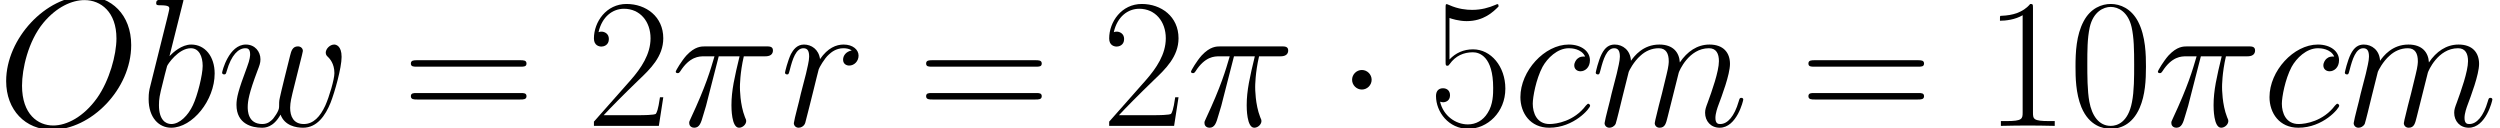
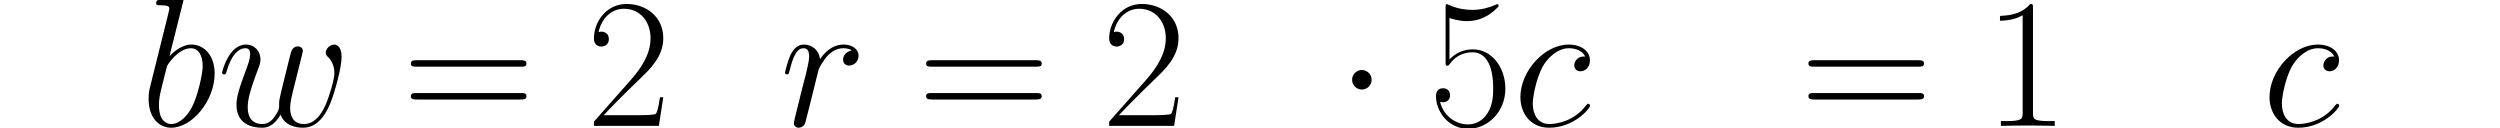
<svg xmlns="http://www.w3.org/2000/svg" xmlns:xlink="http://www.w3.org/1999/xlink" height="13.509pt" version="1.1" viewBox="0 0 263.755 13.509" width="263.755pt">
  <defs>
-     <path d="M4.476 -6.515H6.428C5.962 -4.579 5.668 -3.318 5.668 -1.935C5.668 -1.693 5.668 0.173 6.376 0.173C6.739 0.173 7.05 -0.156 7.05 -0.449C7.05 -0.536 7.05 -0.57 6.929 -0.829C6.463 -2.022 6.463 -3.508 6.463 -3.629C6.463 -3.732 6.463 -4.959 6.826 -6.515H8.761C8.986 -6.515 9.556 -6.515 9.556 -7.068C9.556 -7.448 9.228 -7.448 8.916 -7.448H3.231C2.834 -7.448 2.246 -7.448 1.452 -6.601C1.002 -6.1 0.449 -5.184 0.449 -5.08S0.536 -4.942 0.639 -4.942C0.76 -4.942 0.778 -4.994 0.864 -5.098C1.763 -6.515 2.661 -6.515 3.093 -6.515H4.078C3.698 -5.219 3.266 -3.715 1.849 -0.691C1.711 -0.415 1.711 -0.38 1.711 -0.276C1.711 0.086 2.022 0.173 2.177 0.173C2.678 0.173 2.817 -0.276 3.024 -1.002C3.3 -1.884 3.3 -1.918 3.473 -2.609L4.476 -6.515Z" id="g0-25" />
-     <path d="M12.545 -7.569C12.545 -10.42 10.679 -12.165 8.26 -12.165C4.562 -12.165 0.829 -8.191 0.829 -4.199C0.829 -1.486 2.627 0.363 5.132 0.363C8.761 0.363 12.545 -3.421 12.545 -7.569ZM5.236 -0.035C3.819 -0.035 2.316 -1.071 2.316 -3.767C2.316 -5.34 2.886 -7.914 4.303 -9.642C5.564 -11.163 7.016 -11.785 8.173 -11.785C9.694 -11.785 11.163 -10.679 11.163 -8.191C11.163 -6.653 10.506 -4.251 9.348 -2.609C8.087 -0.847 6.515 -0.035 5.236 -0.035Z" id="g0-79" />
    <path d="M3.992 -11.56C4.009 -11.629 4.044 -11.733 4.044 -11.819C4.044 -11.992 3.871 -11.992 3.836 -11.992C3.819 -11.992 3.197 -11.941 2.886 -11.906C2.592 -11.889 2.333 -11.854 2.022 -11.837C1.607 -11.802 1.486 -11.785 1.486 -11.474C1.486 -11.301 1.659 -11.301 1.832 -11.301C2.713 -11.301 2.713 -11.146 2.713 -10.973C2.713 -10.852 2.575 -10.351 2.506 -10.04L2.091 -8.381C1.918 -7.69 0.933 -3.767 0.864 -3.456C0.778 -3.024 0.778 -2.73 0.778 -2.506C0.778 -0.743 1.763 0.173 2.886 0.173C4.89 0.173 6.964 -2.402 6.964 -4.908C6.964 -6.497 6.065 -7.62 4.769 -7.62C3.871 -7.62 3.059 -6.877 2.73 -6.532L3.992 -11.56ZM2.903 -0.173C2.35 -0.173 1.745 -0.588 1.745 -1.935C1.745 -2.506 1.797 -2.834 2.108 -4.044C2.16 -4.268 2.436 -5.374 2.506 -5.599C2.54 -5.737 3.56 -7.275 4.735 -7.275C5.495 -7.275 5.841 -6.515 5.841 -5.616C5.841 -4.787 5.357 -2.834 4.925 -1.935C4.493 -1.002 3.698 -0.173 2.903 -0.173Z" id="g0-98" />
    <path d="M6.756 -6.497C6.428 -6.497 6.273 -6.497 6.031 -6.29C5.927 -6.204 5.737 -5.944 5.737 -5.668C5.737 -5.322 5.996 -5.115 6.324 -5.115C6.739 -5.115 7.206 -5.46 7.206 -6.152C7.206 -6.981 6.411 -7.62 5.219 -7.62C2.955 -7.62 0.691 -5.149 0.691 -2.696C0.691 -1.192 1.624 0.173 3.387 0.173C5.737 0.173 7.223 -1.659 7.223 -1.884C7.223 -1.987 7.119 -2.074 7.05 -2.074C6.998 -2.074 6.981 -2.056 6.826 -1.901C5.72 -0.432 4.078 -0.173 3.421 -0.173C2.229 -0.173 1.849 -1.21 1.849 -2.074C1.849 -2.678 2.143 -4.355 2.765 -5.53C3.214 -6.342 4.147 -7.275 5.236 -7.275C5.46 -7.275 6.411 -7.24 6.756 -6.497Z" id="g0-99" />
-     <path d="M3.56 -5.063C3.594 -5.167 4.026 -6.031 4.666 -6.584C5.115 -6.998 5.702 -7.275 6.376 -7.275C7.068 -7.275 7.309 -6.756 7.309 -6.065C7.309 -5.962 7.309 -5.616 7.102 -4.804L6.67 -3.024C6.532 -2.506 6.204 -1.227 6.169 -1.037C6.1 -0.778 5.996 -0.328 5.996 -0.259C5.996 -0.017 6.186 0.173 6.445 0.173C6.964 0.173 7.05 -0.225 7.206 -0.847L8.243 -4.977C8.277 -5.115 9.176 -7.275 11.076 -7.275C11.768 -7.275 12.01 -6.756 12.01 -6.065C12.01 -5.098 11.336 -3.214 10.956 -2.177C10.8 -1.763 10.714 -1.538 10.714 -1.227C10.714 -0.449 11.249 0.173 12.079 0.173C13.686 0.173 14.291 -2.367 14.291 -2.471C14.291 -2.557 14.221 -2.627 14.118 -2.627C13.962 -2.627 13.945 -2.575 13.859 -2.281C13.461 -0.899 12.822 -0.173 12.131 -0.173C11.958 -0.173 11.681 -0.19 11.681 -0.743C11.681 -1.192 11.889 -1.745 11.958 -1.935C12.269 -2.765 13.046 -4.804 13.046 -5.806C13.046 -6.843 12.442 -7.62 11.128 -7.62C9.971 -7.62 9.037 -6.964 8.346 -5.944C8.294 -6.877 7.724 -7.62 6.428 -7.62C4.89 -7.62 4.078 -6.532 3.767 -6.1C3.715 -7.085 3.007 -7.62 2.246 -7.62C1.745 -7.62 1.348 -7.379 1.02 -6.722C0.708 -6.1 0.467 -5.046 0.467 -4.977S0.536 -4.821 0.657 -4.821C0.795 -4.821 0.812 -4.838 0.916 -5.236C1.175 -6.255 1.503 -7.275 2.195 -7.275C2.592 -7.275 2.73 -6.998 2.73 -6.48C2.73 -6.1 2.557 -5.426 2.436 -4.89L1.953 -3.024C1.884 -2.696 1.693 -1.918 1.607 -1.607C1.486 -1.158 1.296 -0.346 1.296 -0.259C1.296 -0.017 1.486 0.173 1.745 0.173C1.953 0.173 2.195 0.069 2.333 -0.19C2.367 -0.276 2.523 -0.881 2.609 -1.227L2.989 -2.782L3.56 -5.063Z" id="g0-109" />
    <path d="M6.722 -7.068C6.186 -6.964 5.91 -6.584 5.91 -6.204C5.91 -5.789 6.238 -5.651 6.48 -5.651C6.964 -5.651 7.361 -6.065 7.361 -6.584C7.361 -7.137 6.826 -7.62 5.962 -7.62C5.27 -7.62 4.476 -7.309 3.75 -6.255C3.629 -7.171 2.938 -7.62 2.246 -7.62C1.572 -7.62 1.227 -7.102 1.02 -6.722C0.726 -6.1 0.467 -5.063 0.467 -4.977C0.467 -4.908 0.536 -4.821 0.657 -4.821C0.795 -4.821 0.812 -4.838 0.916 -5.236C1.175 -6.273 1.503 -7.275 2.195 -7.275C2.609 -7.275 2.73 -6.981 2.73 -6.48C2.73 -6.1 2.557 -5.426 2.436 -4.89L1.953 -3.024C1.884 -2.696 1.693 -1.918 1.607 -1.607C1.486 -1.158 1.296 -0.346 1.296 -0.259C1.296 -0.017 1.486 0.173 1.745 0.173C1.935 0.173 2.264 0.052 2.367 -0.294C2.419 -0.432 3.059 -3.041 3.162 -3.439C3.249 -3.819 3.352 -4.182 3.439 -4.562C3.508 -4.804 3.577 -5.08 3.629 -5.305C3.681 -5.46 4.147 -6.307 4.579 -6.687C4.787 -6.877 5.236 -7.275 5.944 -7.275C6.221 -7.275 6.497 -7.223 6.722 -7.068Z" id="g0-114" />
    <path d="M5.944 -1.054C6.324 -0.017 7.396 0.173 8.052 0.173C9.366 0.173 10.143 -0.968 10.627 -2.16C11.025 -3.162 11.664 -5.443 11.664 -6.463C11.664 -7.517 11.128 -7.62 10.973 -7.62C10.558 -7.62 10.178 -7.206 10.178 -6.86C10.178 -6.653 10.299 -6.532 10.385 -6.463C10.541 -6.307 10.99 -5.841 10.99 -4.942C10.99 -4.355 10.506 -2.73 10.143 -1.918C9.66 -0.864 9.02 -0.173 8.122 -0.173C7.154 -0.173 6.843 -0.899 6.843 -1.693C6.843 -2.195 6.998 -2.799 7.068 -3.093L7.793 -5.996C7.88 -6.342 8.035 -6.947 8.035 -7.016C8.035 -7.275 7.828 -7.448 7.569 -7.448C7.068 -7.448 6.947 -7.016 6.843 -6.601C6.67 -5.927 5.944 -3.007 5.875 -2.627C5.806 -2.333 5.806 -2.143 5.806 -1.763C5.806 -1.348 5.253 -0.691 5.236 -0.657C5.046 -0.467 4.769 -0.173 4.234 -0.173C2.868 -0.173 2.868 -1.469 2.868 -1.763C2.868 -2.316 2.989 -3.076 3.767 -5.132C3.974 -5.668 4.061 -5.892 4.061 -6.238C4.061 -6.964 3.542 -7.62 2.696 -7.62C1.106 -7.62 0.467 -5.115 0.467 -4.977C0.467 -4.908 0.536 -4.821 0.657 -4.821C0.812 -4.821 0.829 -4.89 0.899 -5.132C1.331 -6.653 2.004 -7.275 2.644 -7.275C2.817 -7.275 3.093 -7.258 3.093 -6.705C3.093 -6.618 3.093 -6.255 2.799 -5.495C1.987 -3.335 1.814 -2.627 1.814 -1.97C1.814 -0.156 3.3 0.173 4.182 0.173C4.476 0.173 5.253 0.173 5.944 -1.054Z" id="g0-119" />
-     <path d="M7.258 -5.547C7.258 -6.601 7.24 -8.398 6.515 -9.78C5.875 -10.99 4.856 -11.422 3.957 -11.422C3.128 -11.422 2.074 -11.042 1.417 -9.798C0.726 -8.502 0.657 -6.895 0.657 -5.547C0.657 -4.562 0.674 -3.059 1.21 -1.745C1.953 0.035 3.283 0.276 3.957 0.276C4.752 0.276 5.962 -0.052 6.67 -1.693C7.188 -2.886 7.258 -4.285 7.258 -5.547ZM3.957 0C2.851 0 2.195 -0.95 1.953 -2.264C1.763 -3.283 1.763 -4.769 1.763 -5.737C1.763 -7.068 1.763 -8.173 1.987 -9.228C2.316 -10.696 3.283 -11.146 3.957 -11.146C4.666 -11.146 5.581 -10.679 5.91 -9.262C6.134 -8.277 6.152 -7.119 6.152 -5.737C6.152 -4.614 6.152 -3.231 5.944 -2.212C5.581 -0.328 4.562 0 3.957 0Z" id="g1-48" />
    <path d="M4.596 -11.042C4.596 -11.405 4.579 -11.422 4.337 -11.422C3.663 -10.61 2.644 -10.351 1.676 -10.316C1.624 -10.316 1.538 -10.316 1.521 -10.282S1.503 -10.213 1.503 -9.85C2.039 -9.85 2.938 -9.953 3.629 -10.368V-1.261C3.629 -0.657 3.594 -0.449 2.108 -0.449H1.59V0C2.419 -0.017 3.283 -0.035 4.113 -0.035S5.806 -0.017 6.636 0V-0.449H6.117C4.631 -0.449 4.596 -0.639 4.596 -1.261V-11.042Z" id="g1-49" />
    <path d="M7.206 -2.678H6.895C6.722 -1.452 6.584 -1.244 6.515 -1.14C6.428 -1.002 5.184 -1.002 4.942 -1.002H1.624C2.246 -1.676 3.456 -2.903 4.925 -4.32C5.979 -5.322 7.206 -6.497 7.206 -8.208C7.206 -10.247 5.581 -11.422 3.767 -11.422C1.866 -11.422 0.708 -9.746 0.708 -8.191C0.708 -7.517 1.21 -7.43 1.417 -7.43C1.59 -7.43 2.108 -7.534 2.108 -8.139C2.108 -8.675 1.659 -8.83 1.417 -8.83C1.313 -8.83 1.21 -8.813 1.14 -8.778C1.469 -10.247 2.471 -10.973 3.525 -10.973C5.028 -10.973 6.013 -9.78 6.013 -8.208C6.013 -6.705 5.132 -5.409 4.147 -4.285L0.708 -0.397V0H6.791L7.206 -2.678Z" id="g1-50" />
    <path d="M1.97 -10.109C2.143 -10.04 2.851 -9.815 3.577 -9.815C5.184 -9.815 6.065 -10.679 6.566 -11.18C6.566 -11.318 6.566 -11.405 6.463 -11.405C6.445 -11.405 6.411 -11.405 6.273 -11.336C5.668 -11.076 4.959 -10.869 4.095 -10.869C3.577 -10.869 2.799 -10.938 1.953 -11.318C1.763 -11.405 1.728 -11.405 1.711 -11.405C1.624 -11.405 1.607 -11.387 1.607 -11.042V-6.031C1.607 -5.72 1.607 -5.633 1.78 -5.633C1.866 -5.633 1.901 -5.668 1.987 -5.789C2.54 -6.566 3.3 -6.895 4.164 -6.895C4.769 -6.895 6.065 -6.515 6.065 -3.56C6.065 -3.007 6.065 -2.004 5.547 -1.21C5.115 -0.501 4.441 -0.138 3.698 -0.138C2.557 -0.138 1.4 -0.933 1.089 -2.264C1.158 -2.246 1.296 -2.212 1.365 -2.212C1.59 -2.212 2.022 -2.333 2.022 -2.868C2.022 -3.335 1.693 -3.525 1.365 -3.525C0.968 -3.525 0.708 -3.283 0.708 -2.799C0.708 -1.296 1.901 0.276 3.732 0.276C5.512 0.276 7.206 -1.261 7.206 -3.491C7.206 -5.564 5.858 -7.171 4.182 -7.171C3.3 -7.171 2.557 -6.843 1.97 -6.221V-10.109Z" id="g1-53" />
    <path d="M11.111 -5.547C11.37 -5.547 11.629 -5.547 11.629 -5.841C11.629 -6.152 11.336 -6.152 11.042 -6.152H1.382C1.089 -6.152 0.795 -6.152 0.795 -5.841C0.795 -5.547 1.054 -5.547 1.313 -5.547H11.111ZM11.042 -2.471C11.336 -2.471 11.629 -2.471 11.629 -2.782C11.629 -3.076 11.37 -3.076 11.111 -3.076H1.313C1.054 -3.076 0.795 -3.076 0.795 -2.782C0.795 -2.471 1.089 -2.471 1.382 -2.471H11.042Z" id="g1-61" />
    <path d="M3.318 -4.32C3.318 -4.821 2.903 -5.236 2.402 -5.236S1.486 -4.821 1.486 -4.32S1.901 -3.404 2.402 -3.404S3.318 -3.819 3.318 -4.32Z" id="g2-1" />
  </defs>
  <g id="page1" transform="matrix(1.126 0 0 1.126 -80.23 -65.54)">
    <use x="71" xlink:href="#g0-79" y="70" />
    <use x="84.401" xlink:href="#g0-98" y="70" />
    <use x="91.595" xlink:href="#g0-119" y="70" />
    <use x="108.954" xlink:href="#g1-61" y="70" />
    <use x="126.193" xlink:href="#g1-50" y="70" />
    <use x="134.118" xlink:href="#g0-25" y="70" />
    <use x="144.336" xlink:href="#g0-114" y="70" />
    <use x="157.231" xlink:href="#g1-61" y="70" />
    <use x="174.47" xlink:href="#g1-50" y="70" />
    <use x="182.395" xlink:href="#g0-25" y="70" />
    <use x="196.452" xlink:href="#g2-1" y="70" />
    <use x="205.092" xlink:href="#g1-53" y="70" />
    <use x="213.017" xlink:href="#g0-99" y="70" />
    <use x="220.299" xlink:href="#g0-109" y="70" />
    <use x="239.899" xlink:href="#g1-61" y="70" />
    <use x="257.138" xlink:href="#g1-49" y="70" />
    <use x="265.063" xlink:href="#g1-48" y="70" />
    <use x="272.988" xlink:href="#g0-25" y="70" />
    <use x="283.205" xlink:href="#g0-99" y="70" />
    <use x="290.487" xlink:href="#g0-109" y="70" />
  </g>
</svg>